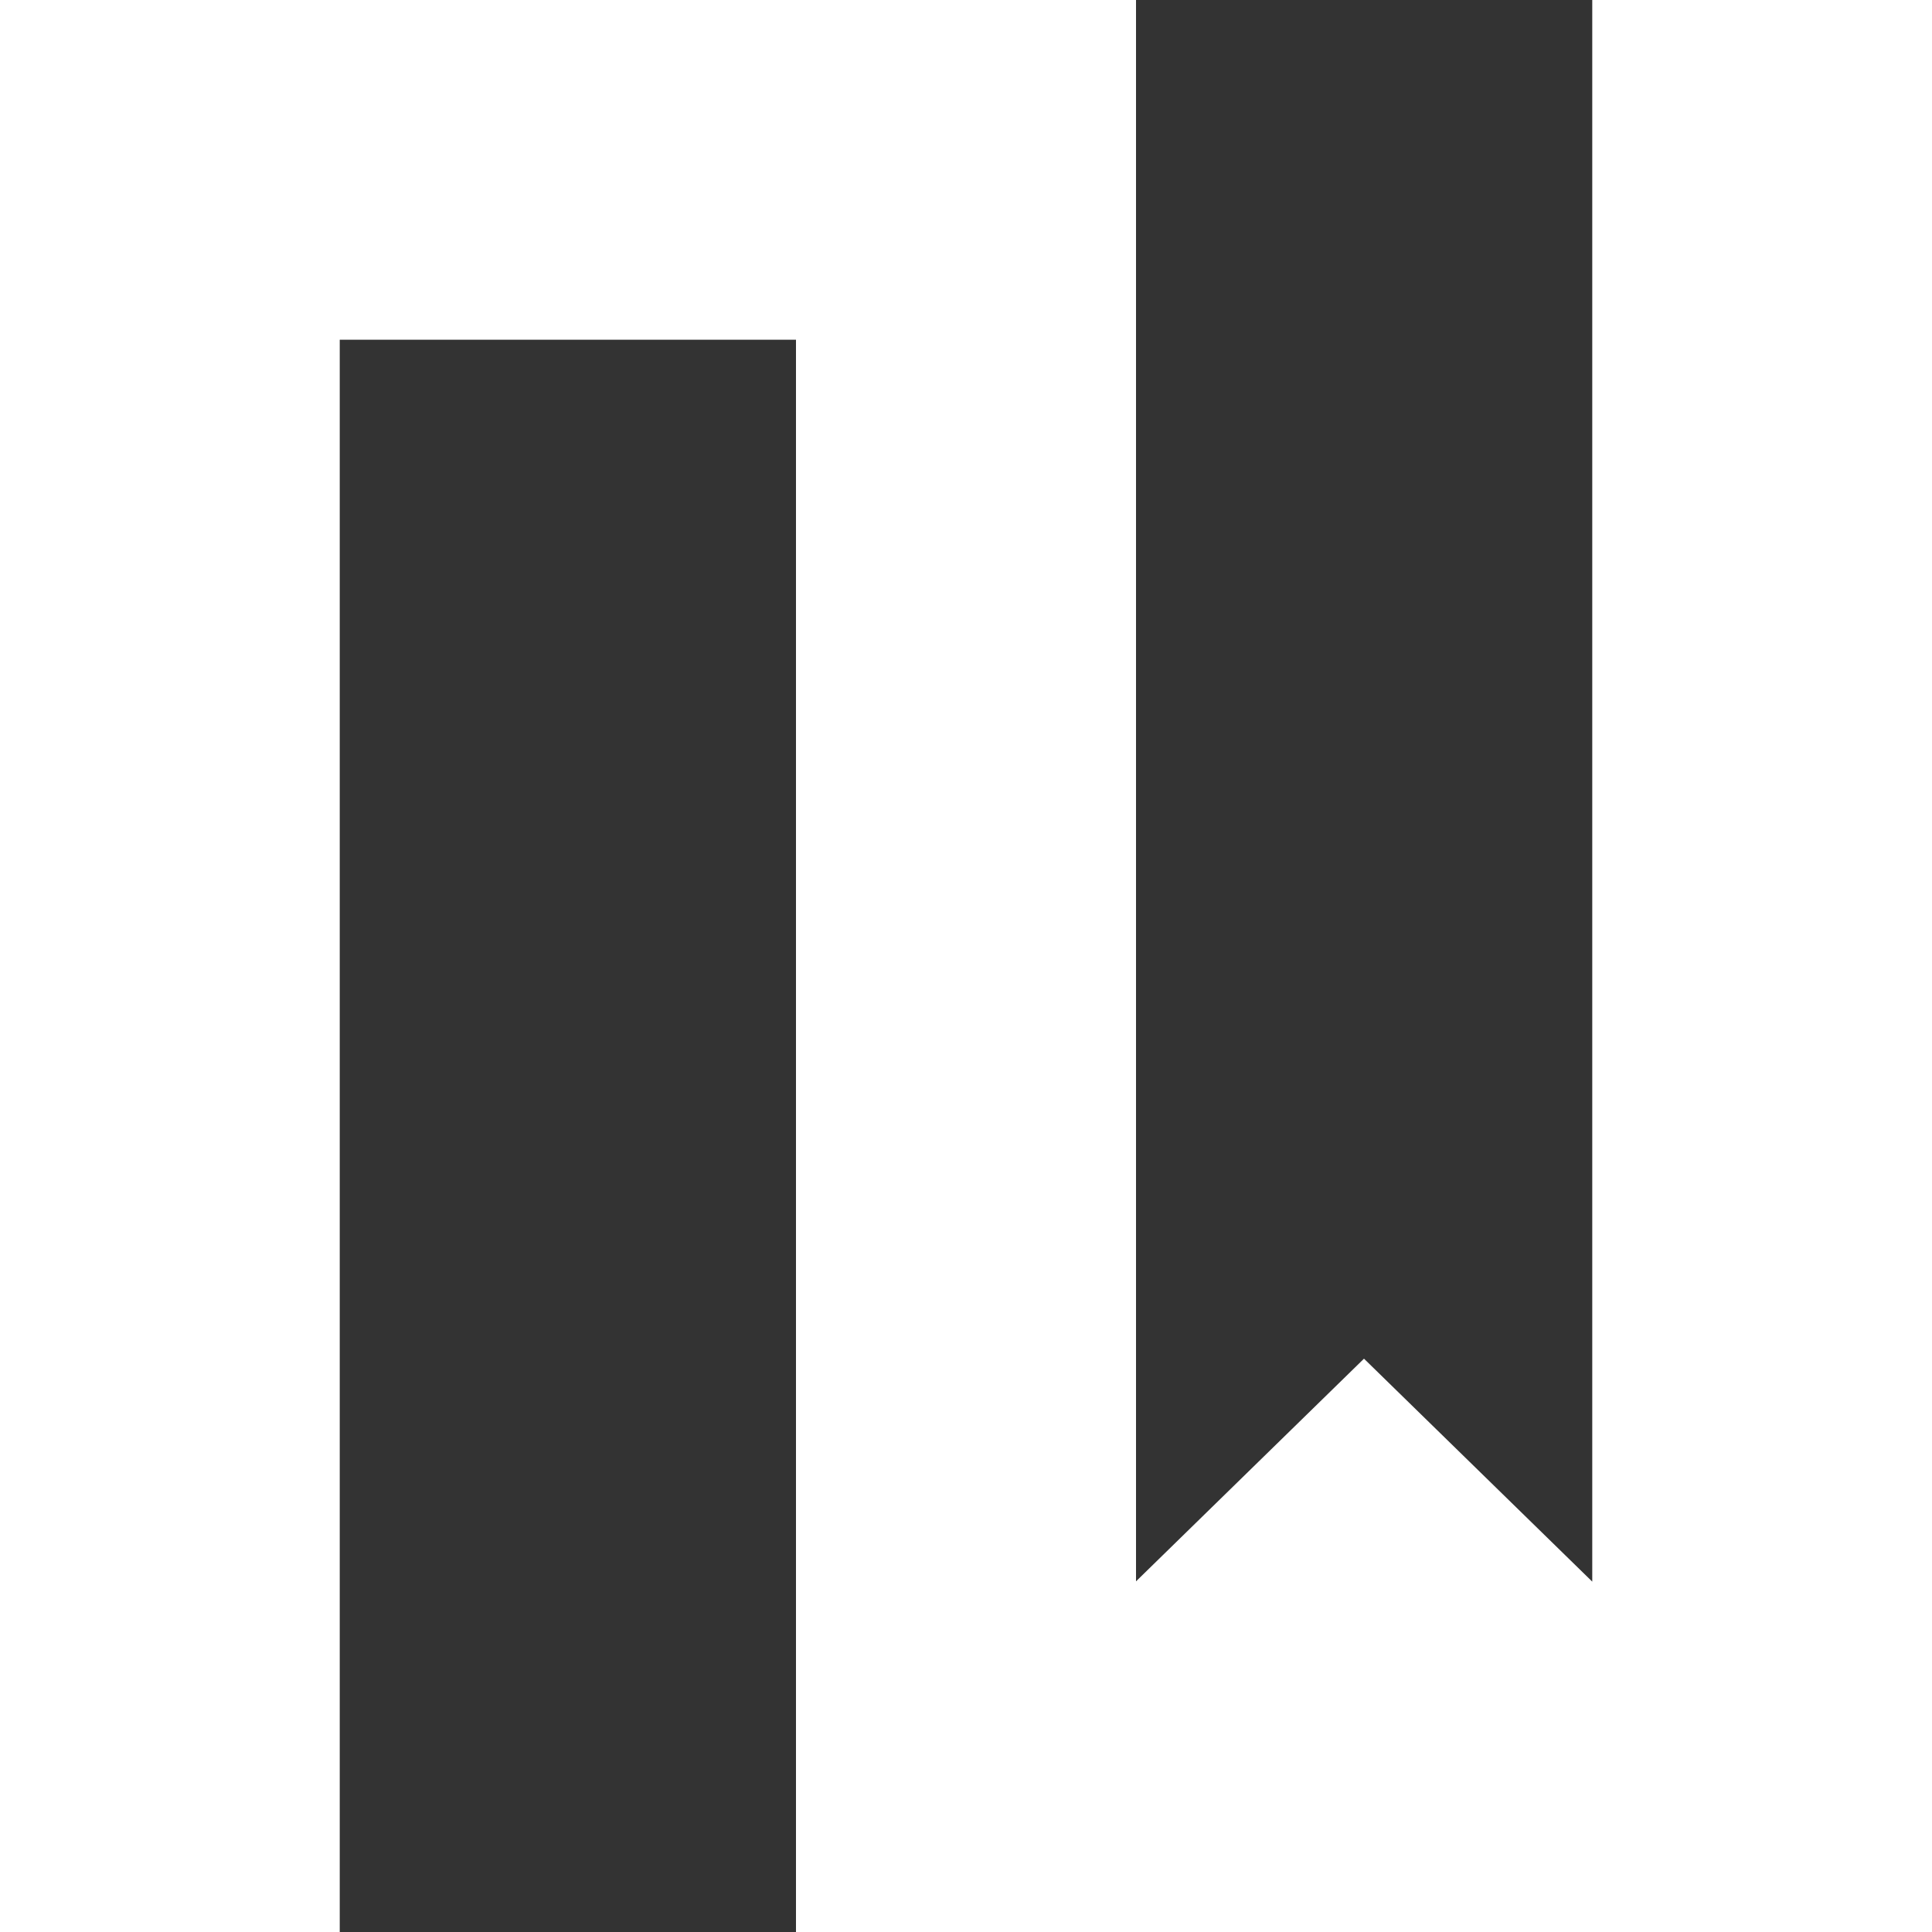
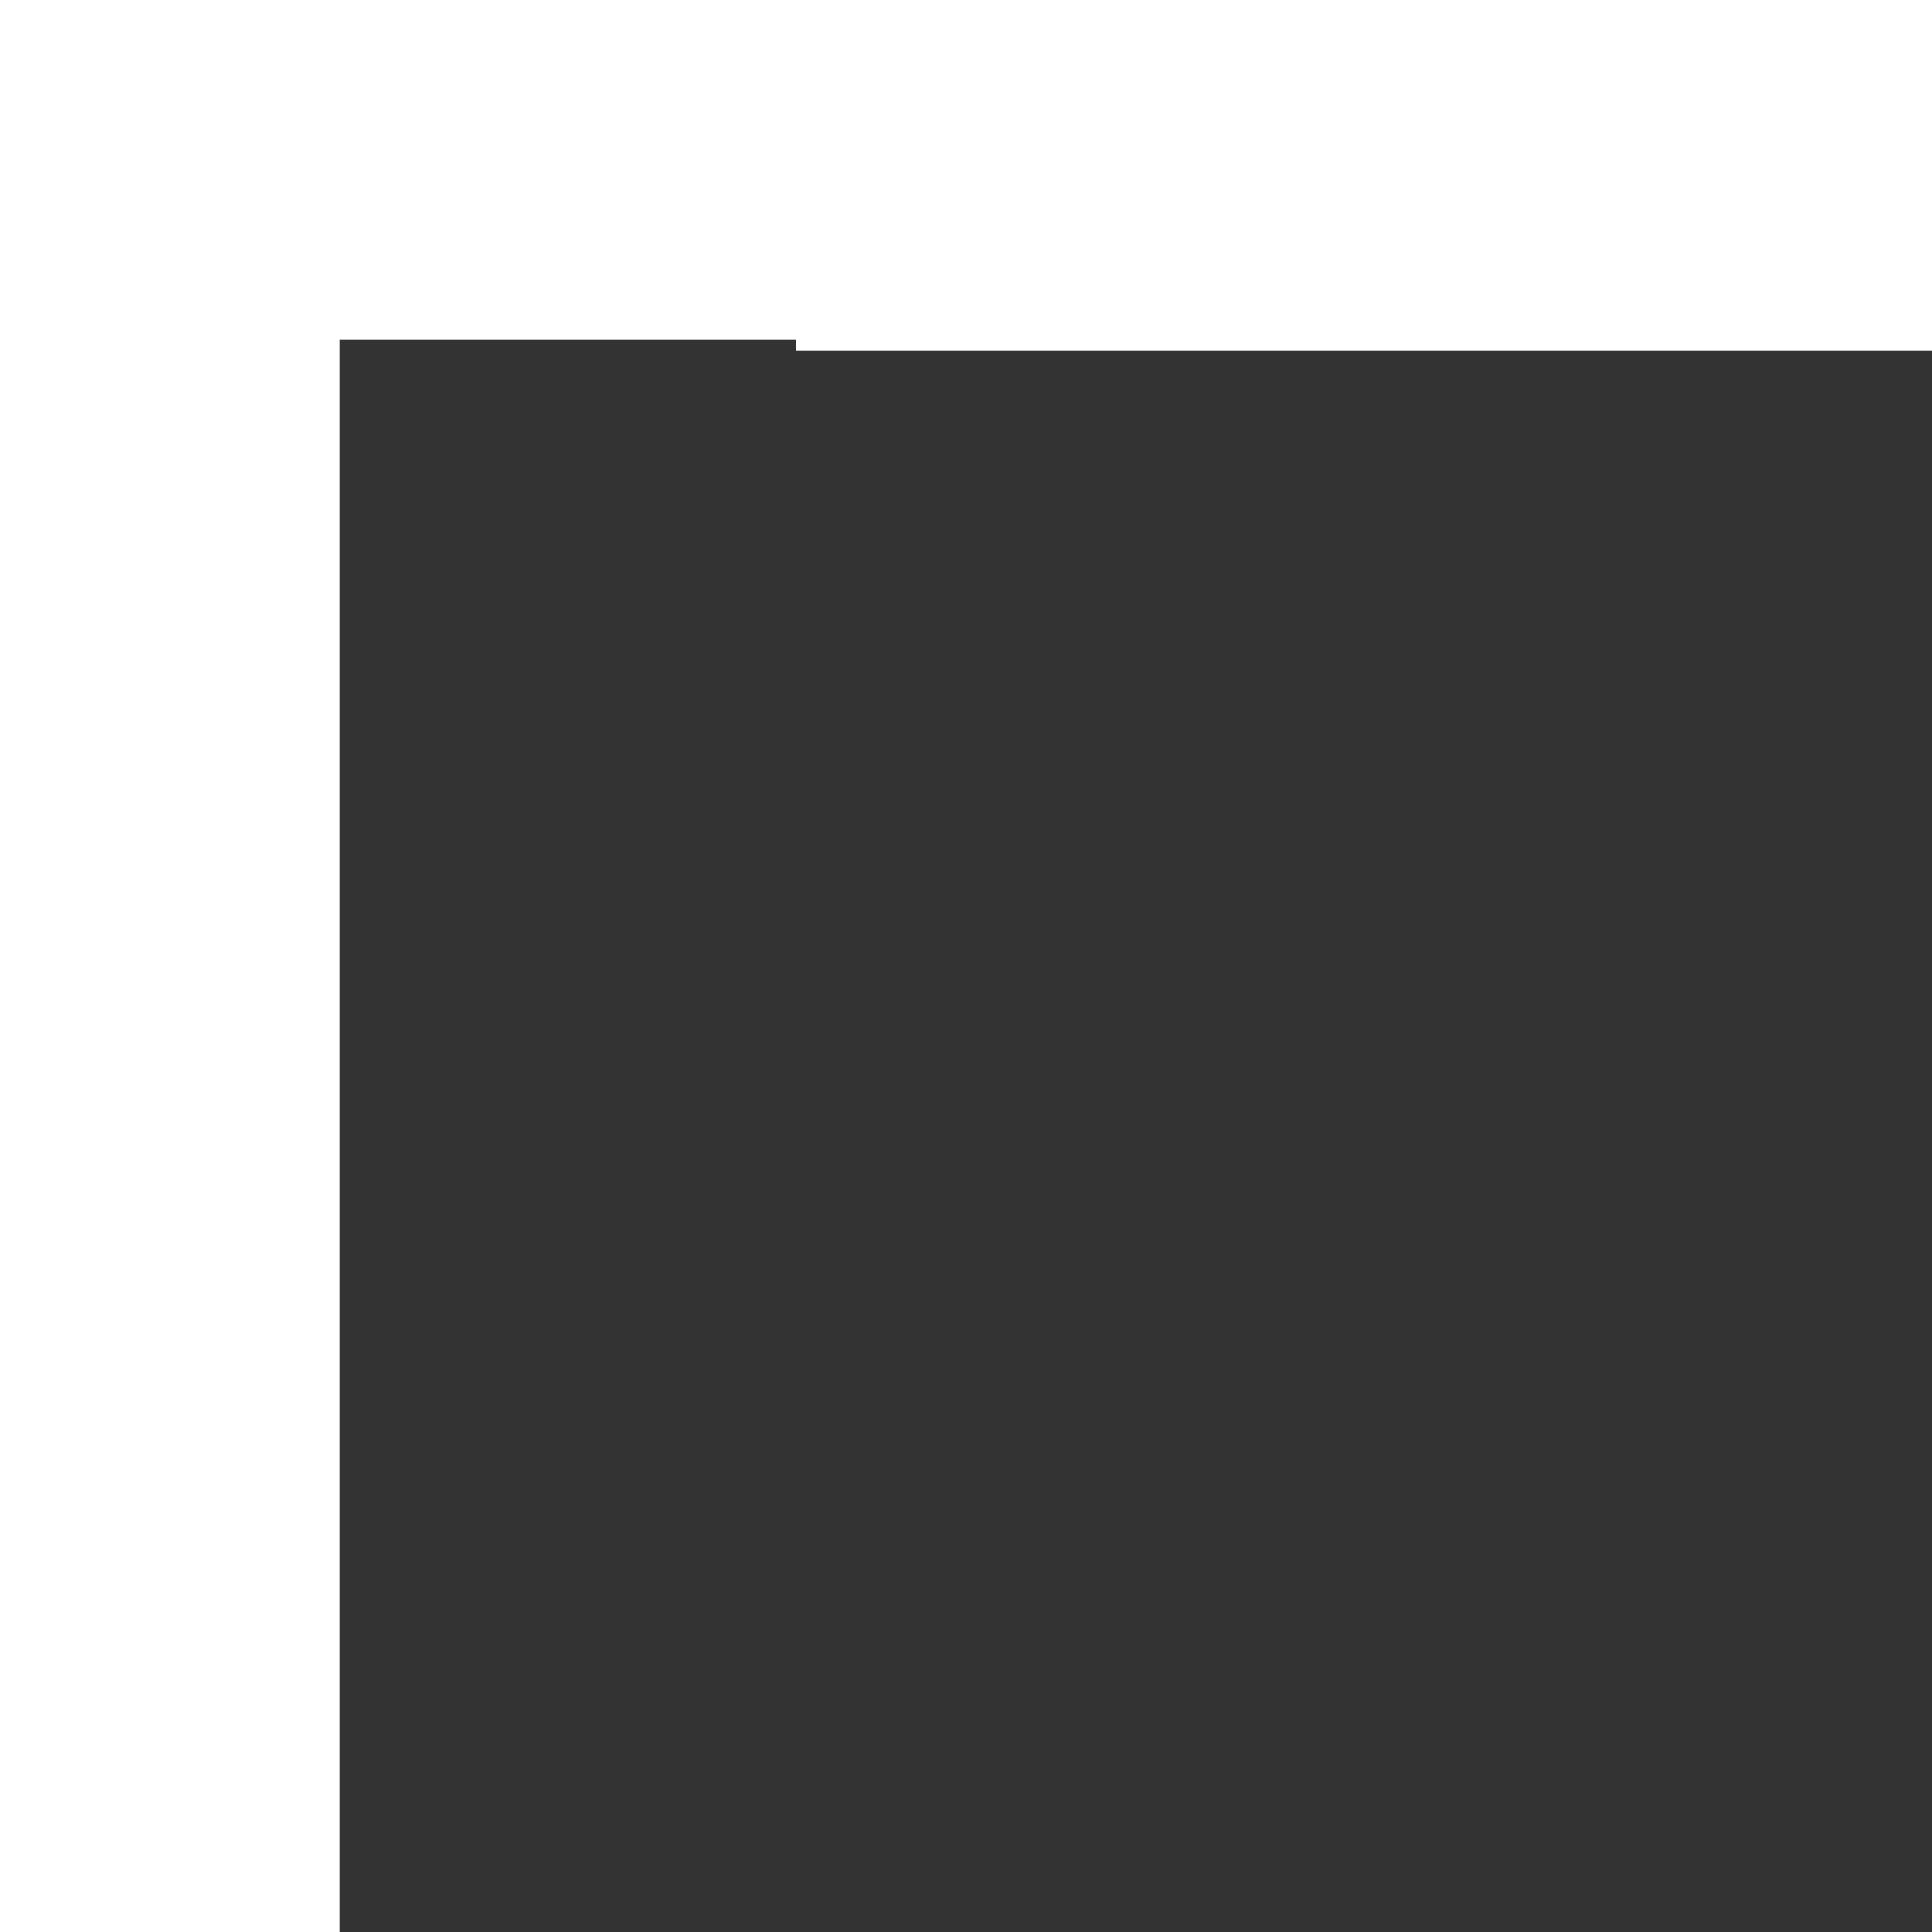
<svg xmlns="http://www.w3.org/2000/svg" width="100%" height="100%" viewBox="0 0 20 20" version="1.1" xml:space="preserve" style="fill-rule:evenodd;clip-rule:evenodd;stroke-linejoin:round;stroke-miterlimit:1.414;">
  <rect x="0" y="0" width="20" height="20" fill="#333333" stroke="none" />
-   <path id="logo_nickWardDesigns" d="M8.24,3.517l-4.723,0l0,16.483l-3.517,0l0,-20l11.76,0l0,16.37l2.36,-2.305l2.363,2.308l0,-16.373l3.517,0l0,20l-11.76,0l0,-16.483Z" style="fill:#fff;fill-rule:nonzero;" />
+   <path id="logo_nickWardDesigns" d="M8.24,3.517l-4.723,0l0,16.483l-3.517,0l0,-20l11.76,0l2.36,-2.305l2.363,2.308l0,-16.373l3.517,0l0,20l-11.76,0l0,-16.483Z" style="fill:#fff;fill-rule:nonzero;" />
</svg>